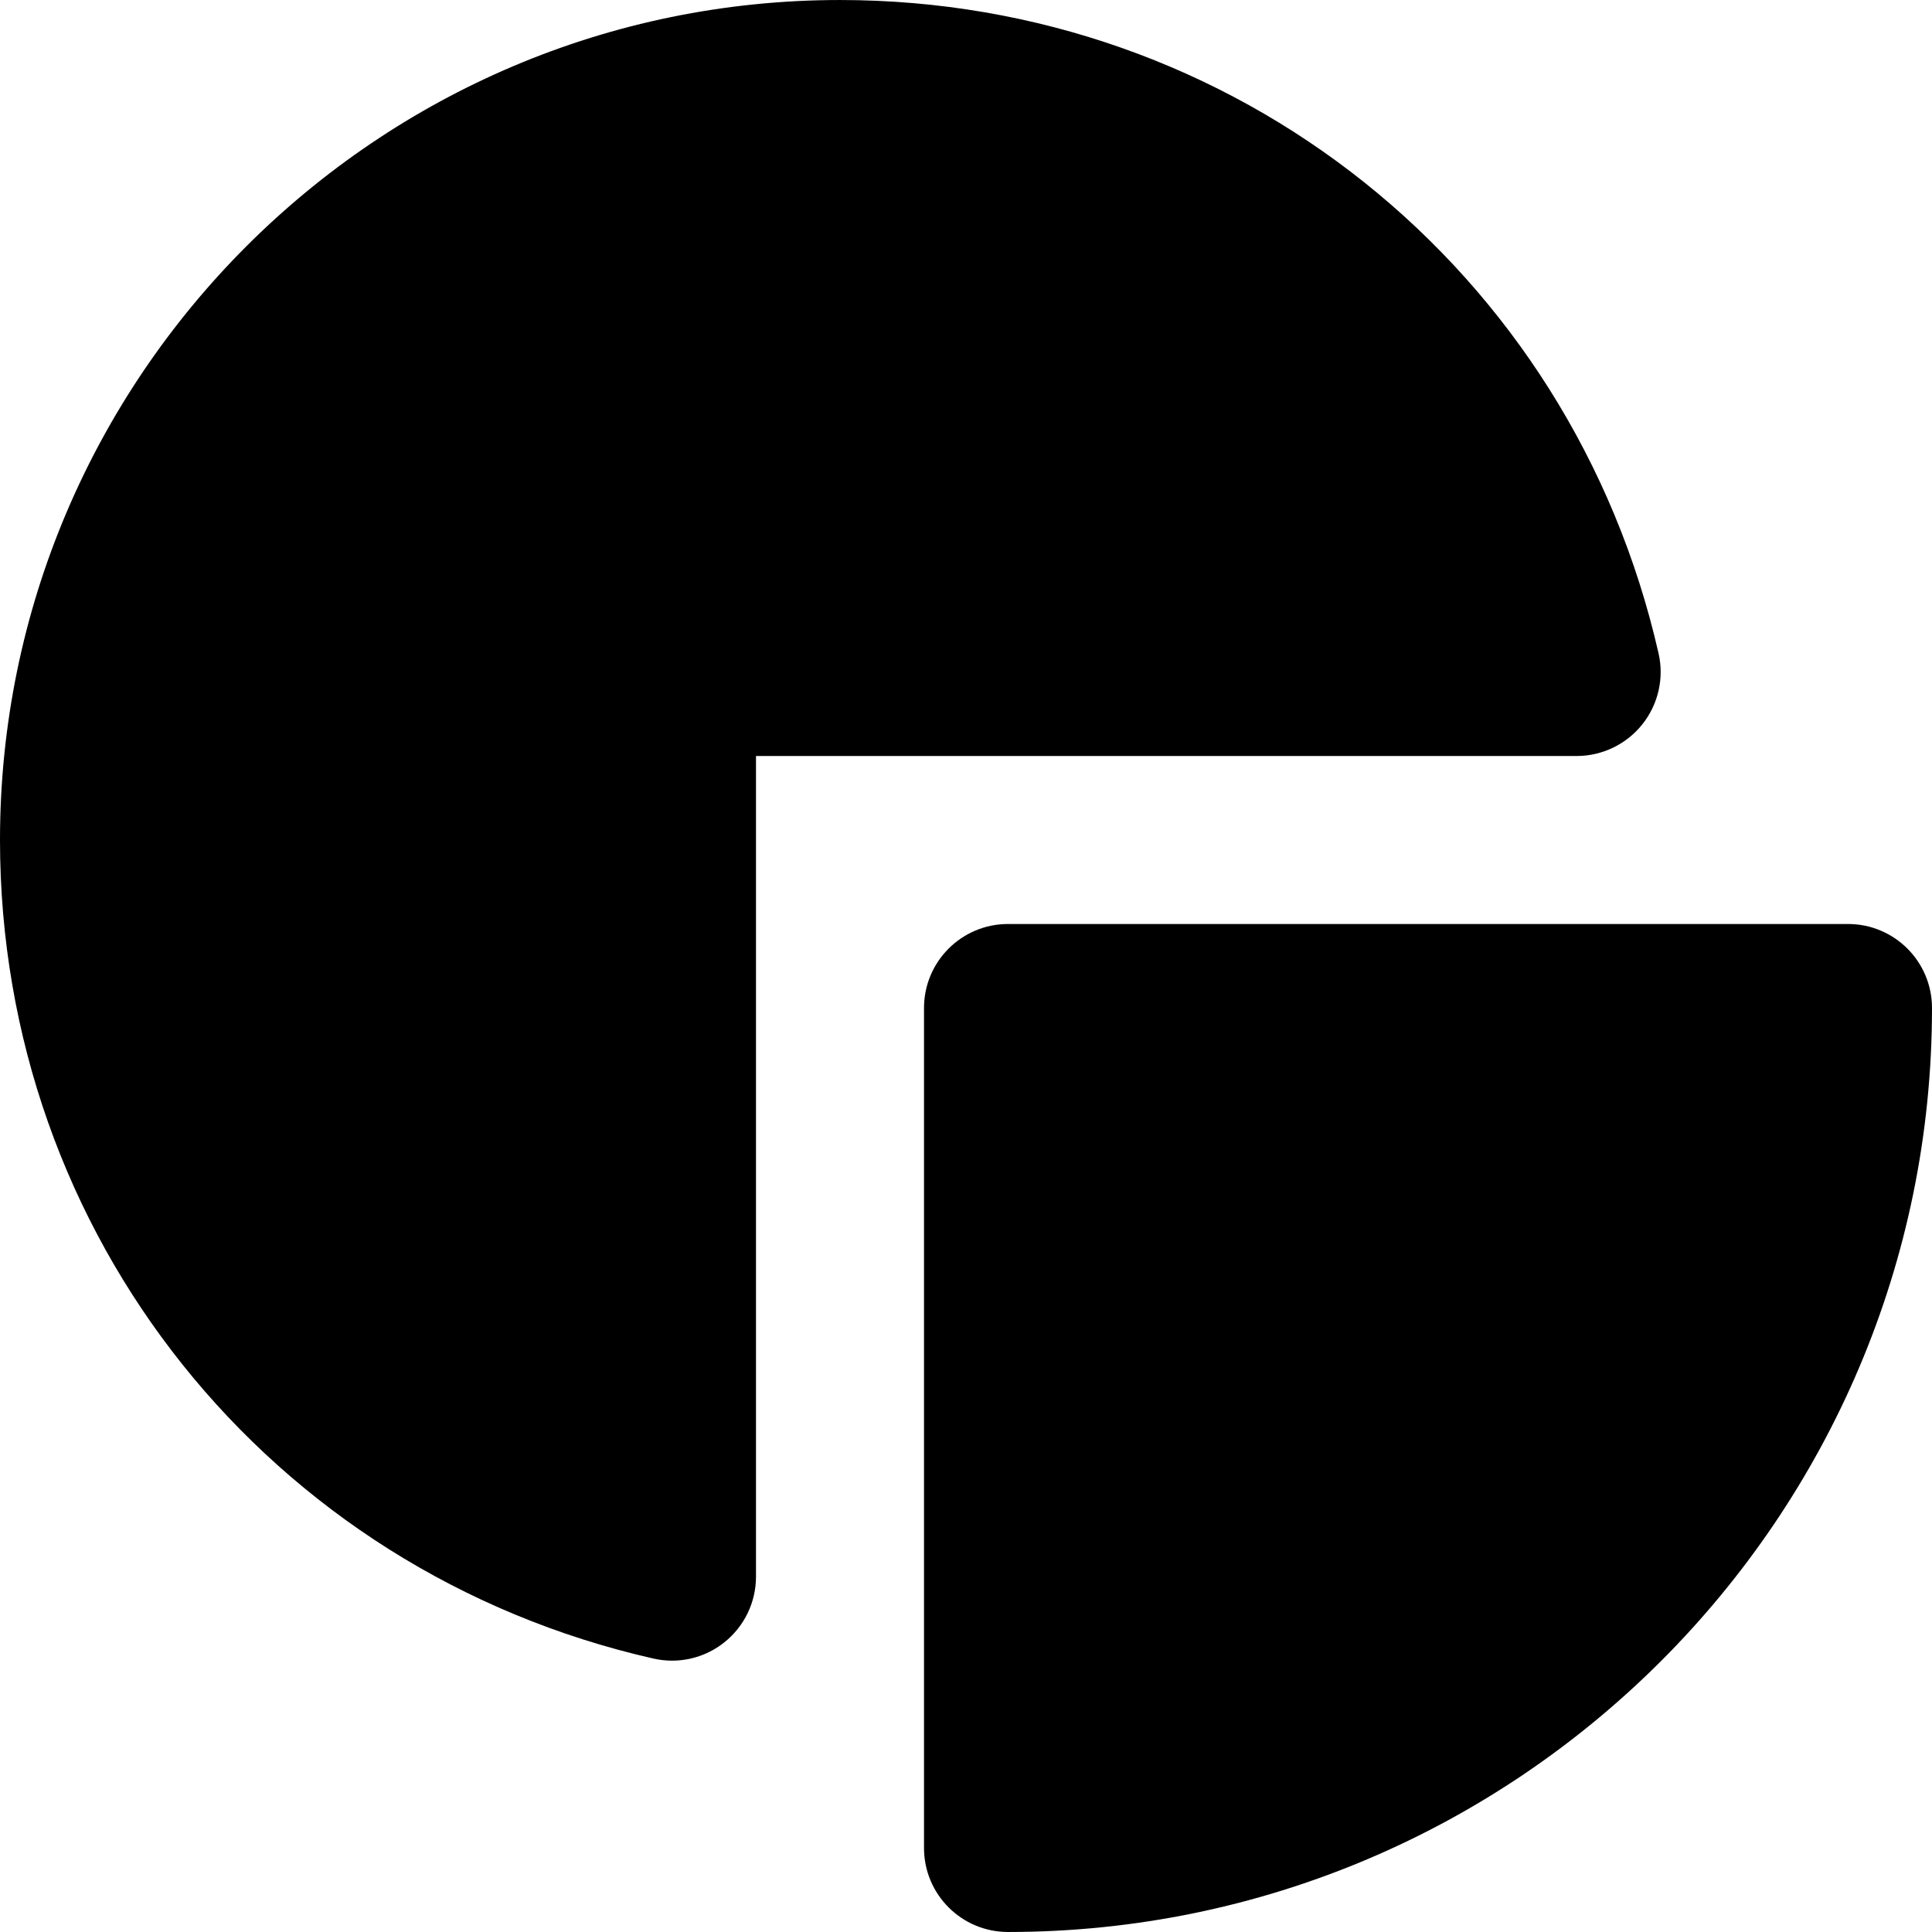
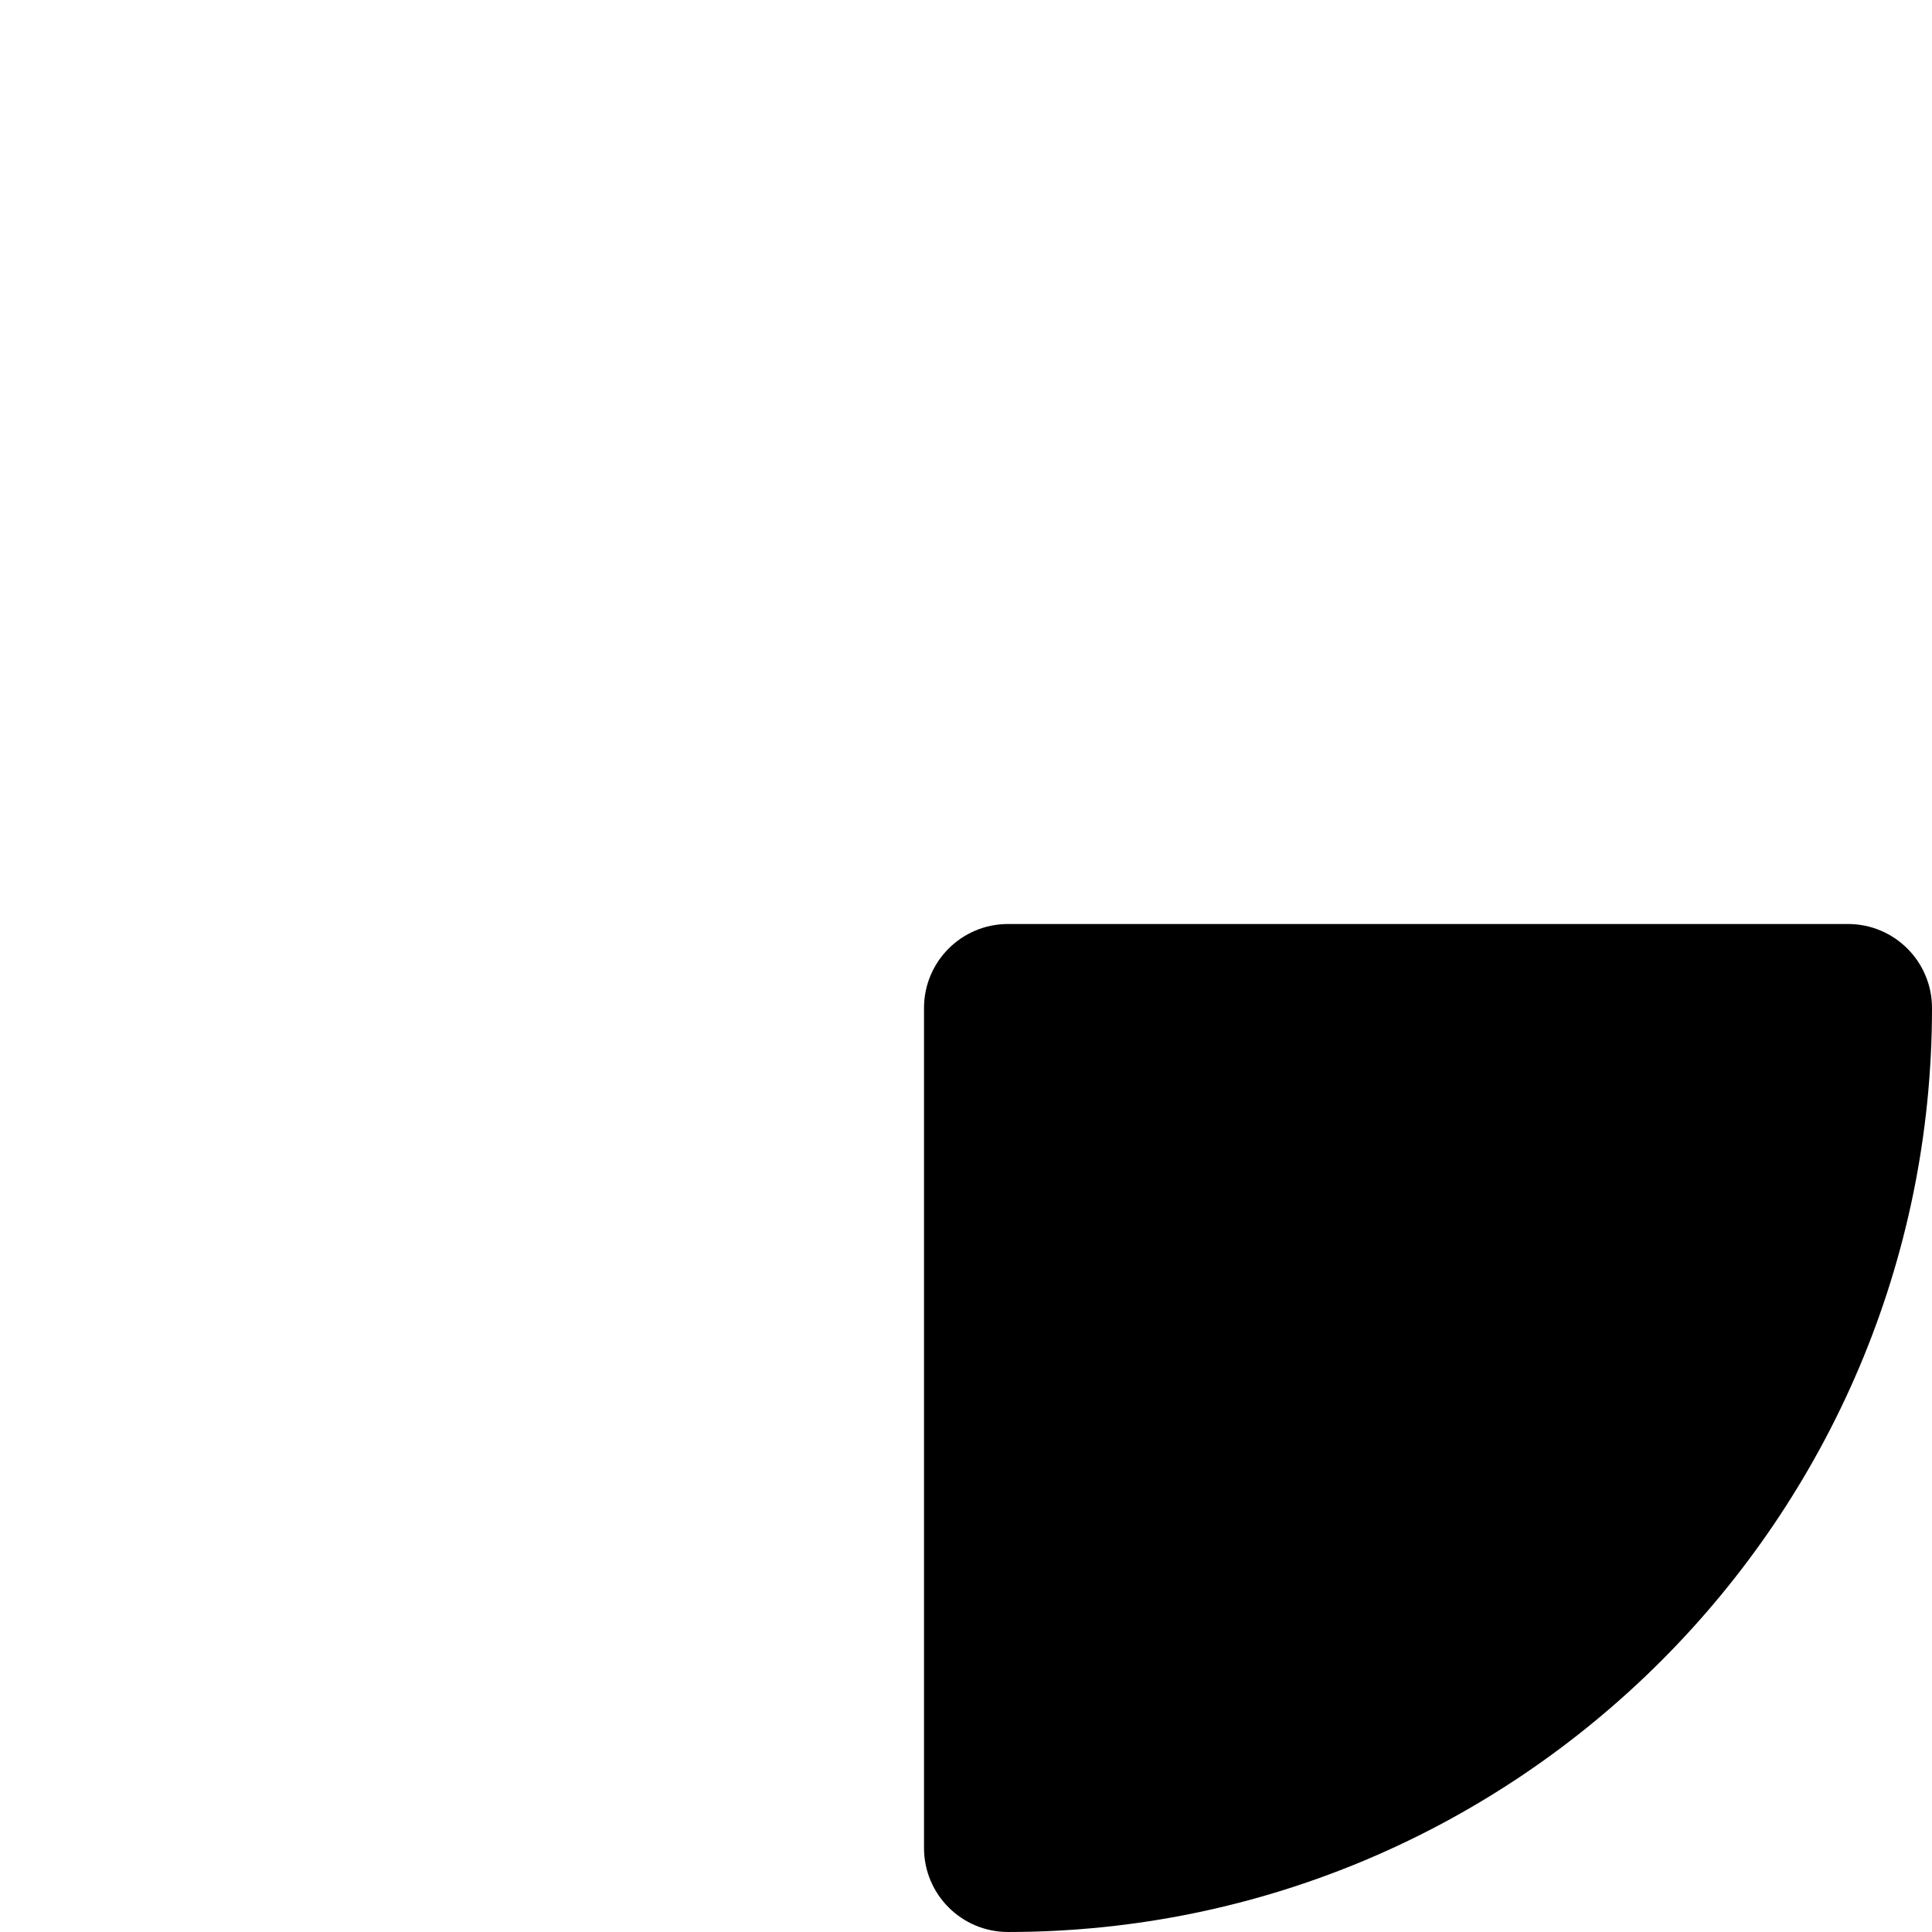
<svg xmlns="http://www.w3.org/2000/svg" version="1.1" id="Layer_1" x="0px" y="0px" viewBox="0 0 512.007 512.007" style="enable-background:new 0 0 512.007 512.007;" xml:space="preserve">
  <g>
    <g>
      <g>
        <path d="M489.746,244.873H267.137c-12.31,0-22.261,9.973-22.261,22.261v222.609c0,12.288,9.951,22.261,22.261,22.261     c135.012,0,244.87-109.857,244.87-244.87C512.007,254.846,502.056,244.873,489.746,244.873z" />
-         <path d="M435.222,191.981c4.23-5.298,5.832-12.221,4.319-18.833C416.345,71.216,327.168,0.003,222.609,0.003     C99.885,0.003,0,99.866,0,222.612c0,104.559,71.19,193.759,173.167,216.932c1.625,0.356,3.272,0.557,4.92,0.557     c5.009,0,9.928-1.692,13.891-4.875c5.298-4.23,8.37-10.618,8.37-17.386V200.351h217.489     C424.582,200.351,431.015,197.257,435.222,191.981z" />
      </g>
    </g>
  </g>
  <g>
</g>
  <g>
</g>
  <g>
</g>
  <g>
</g>
  <g>
</g>
  <g>
</g>
  <g>
</g>
  <g>
</g>
  <g>
</g>
  <g>
</g>
  <g>
</g>
  <g>
</g>
  <g>
</g>
  <g>
</g>
  <g>
</g>
</svg>